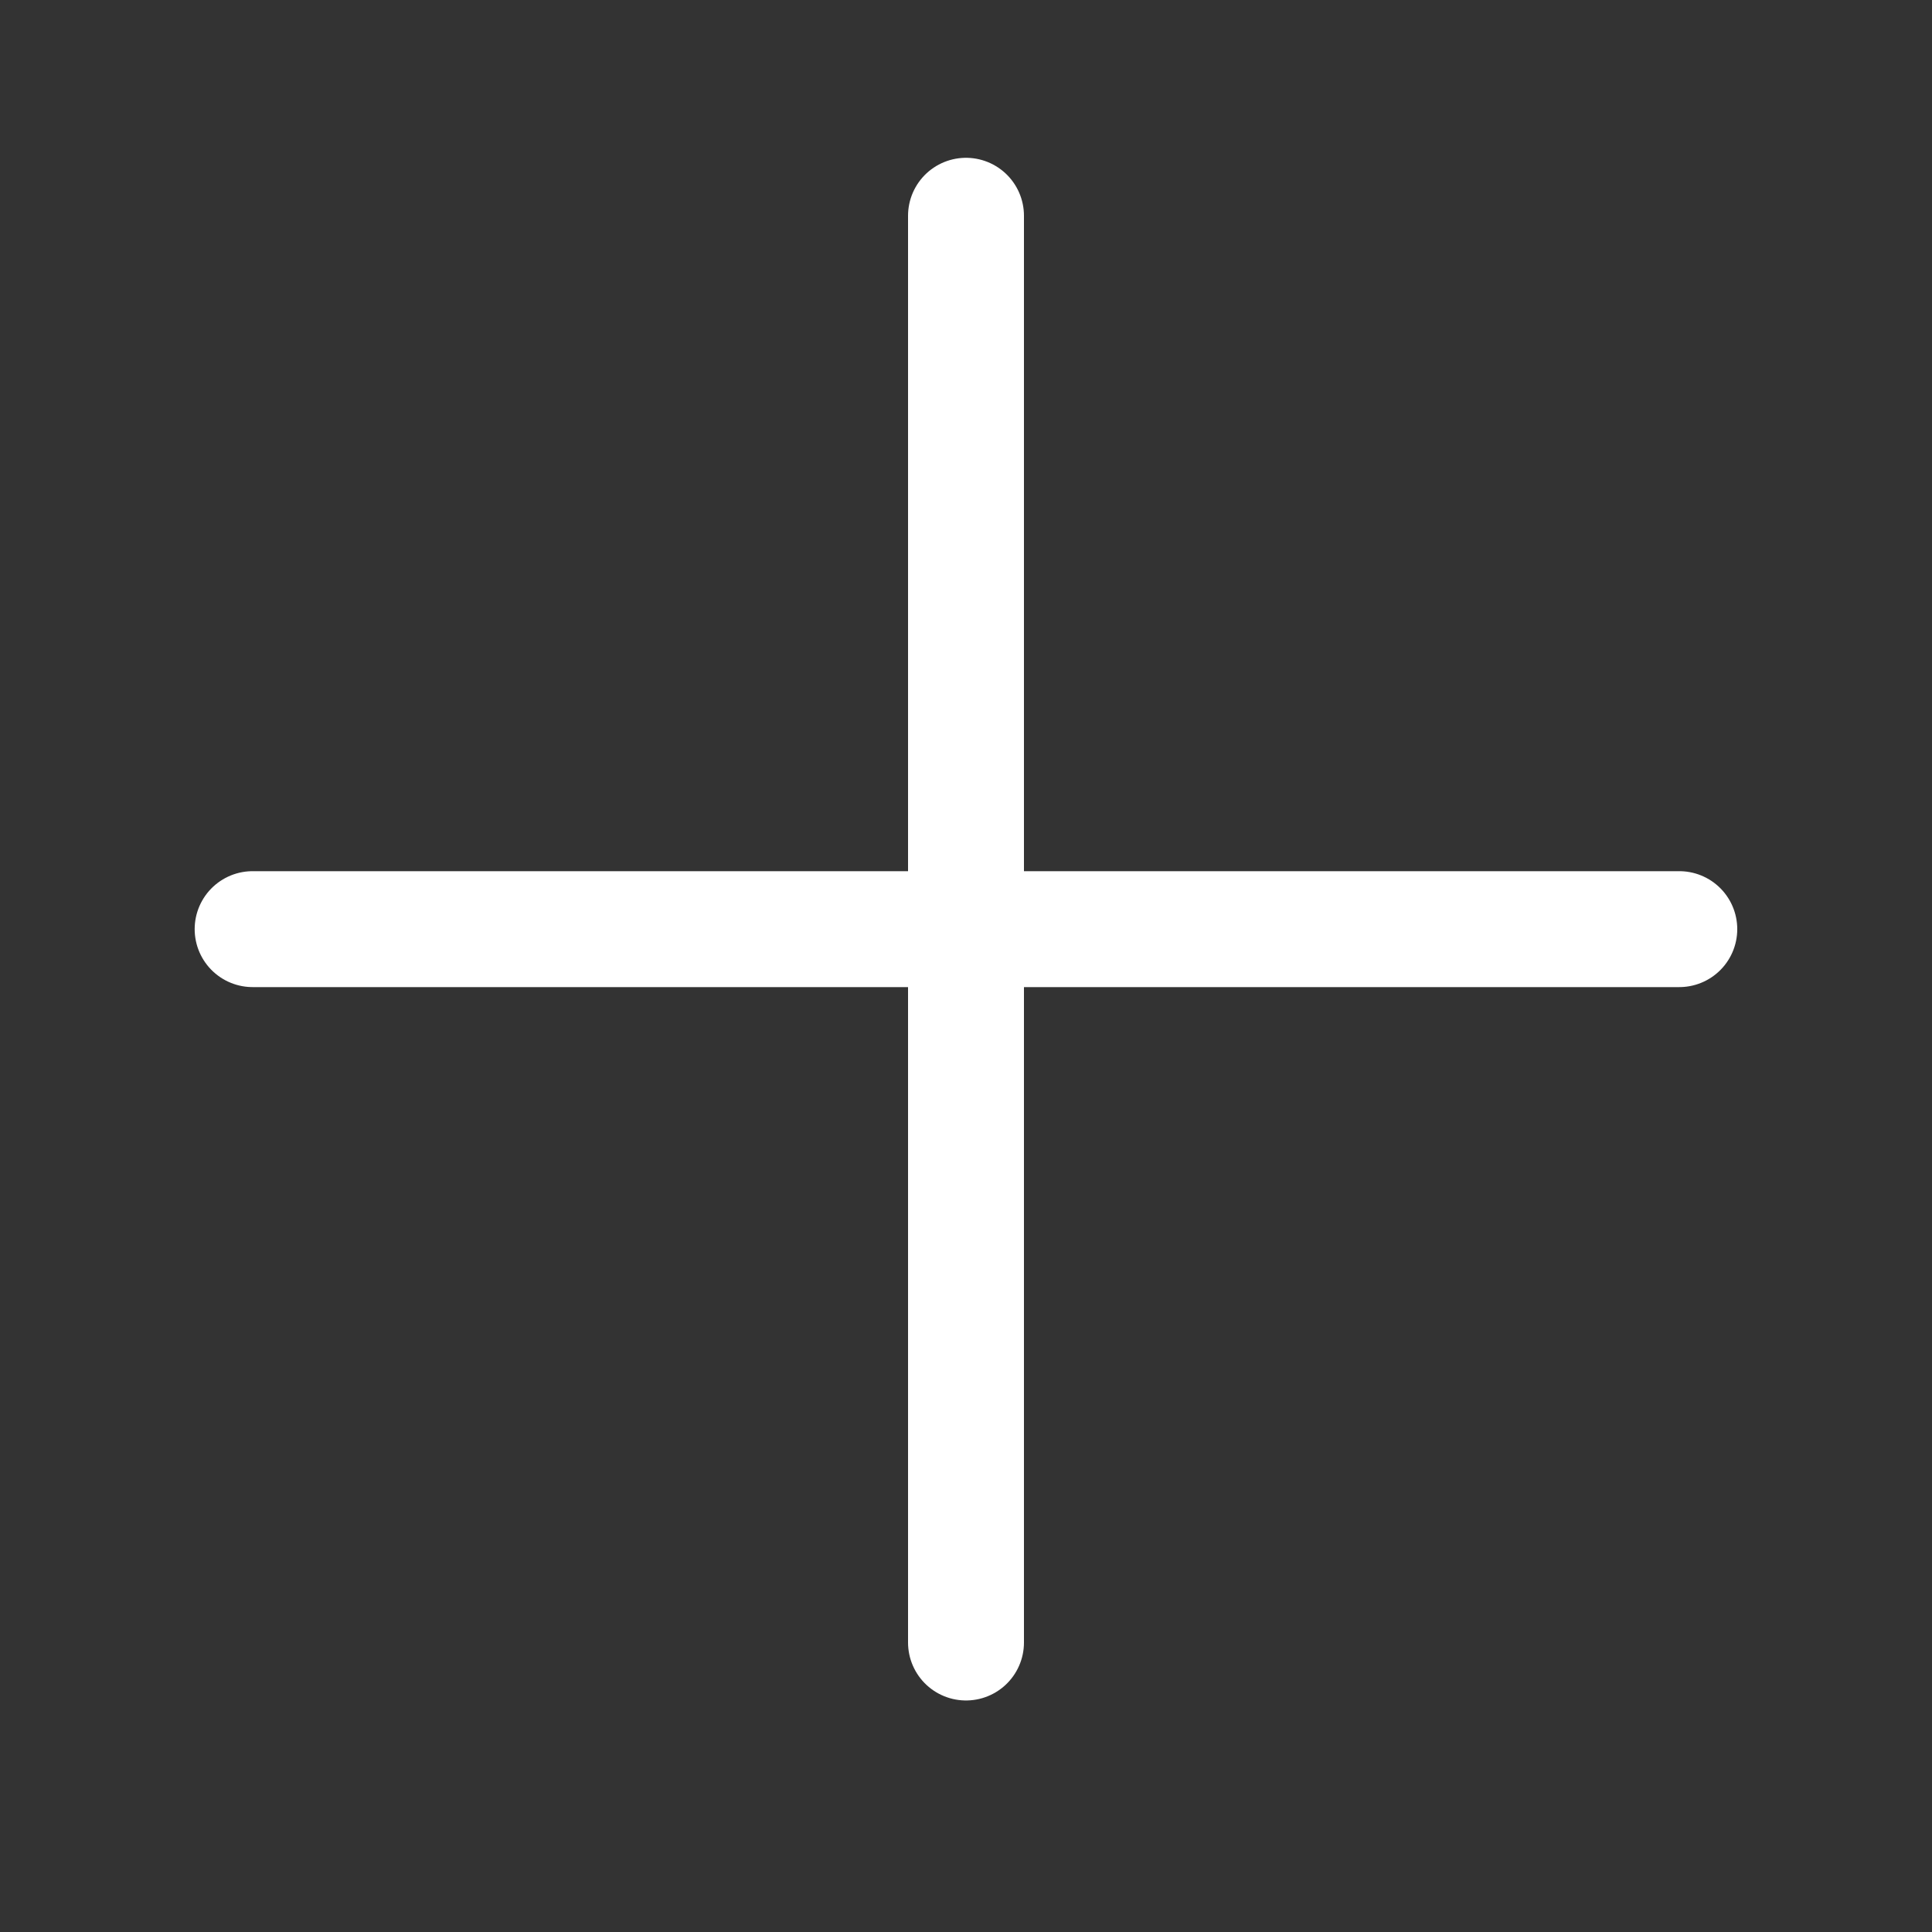
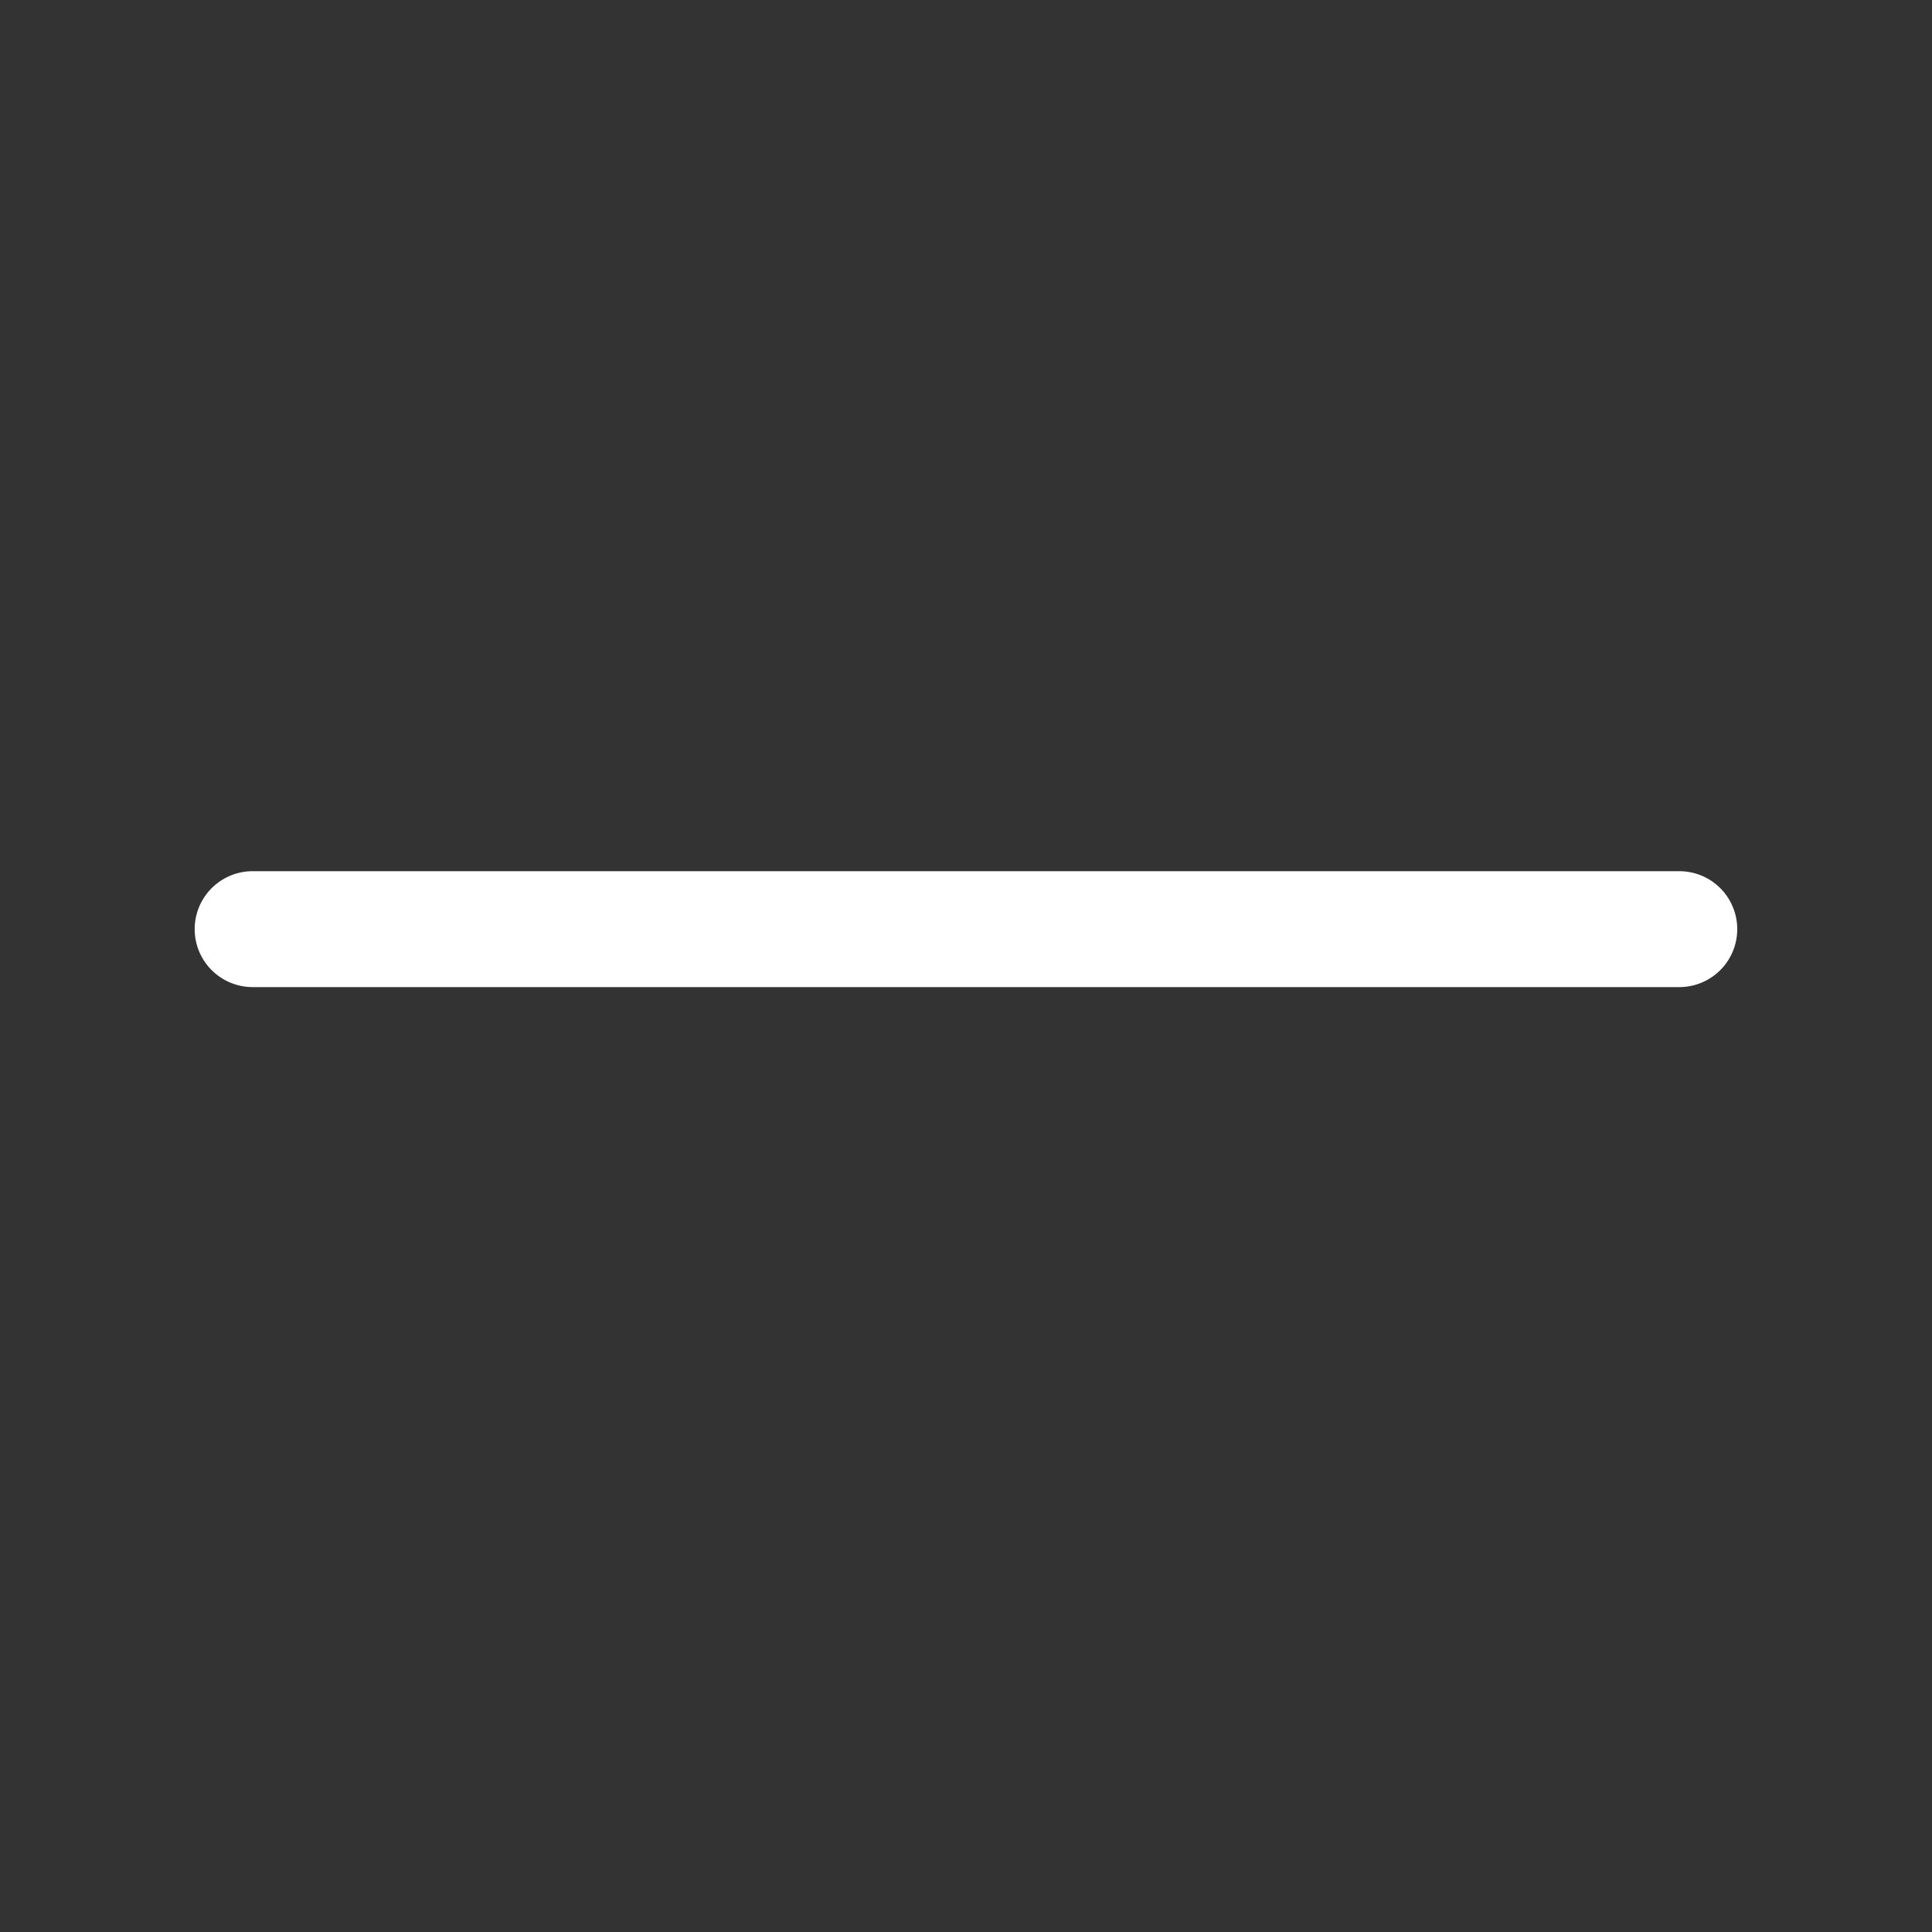
<svg xmlns="http://www.w3.org/2000/svg" width="25" height="25" viewBox="0 0 25 25" fill="none">
  <rect x="0" y="0" width="25" height="25" fill="#333333" stroke="none" />
-   <path d="M12.5 21.254L12.5 2.792" stroke="white" stroke-width="1.5" stroke-linecap="round" />
  <path d="M21.73 12.023L3.269 12.023" stroke="white" stroke-width="1.5" stroke-linecap="round" />
</svg>